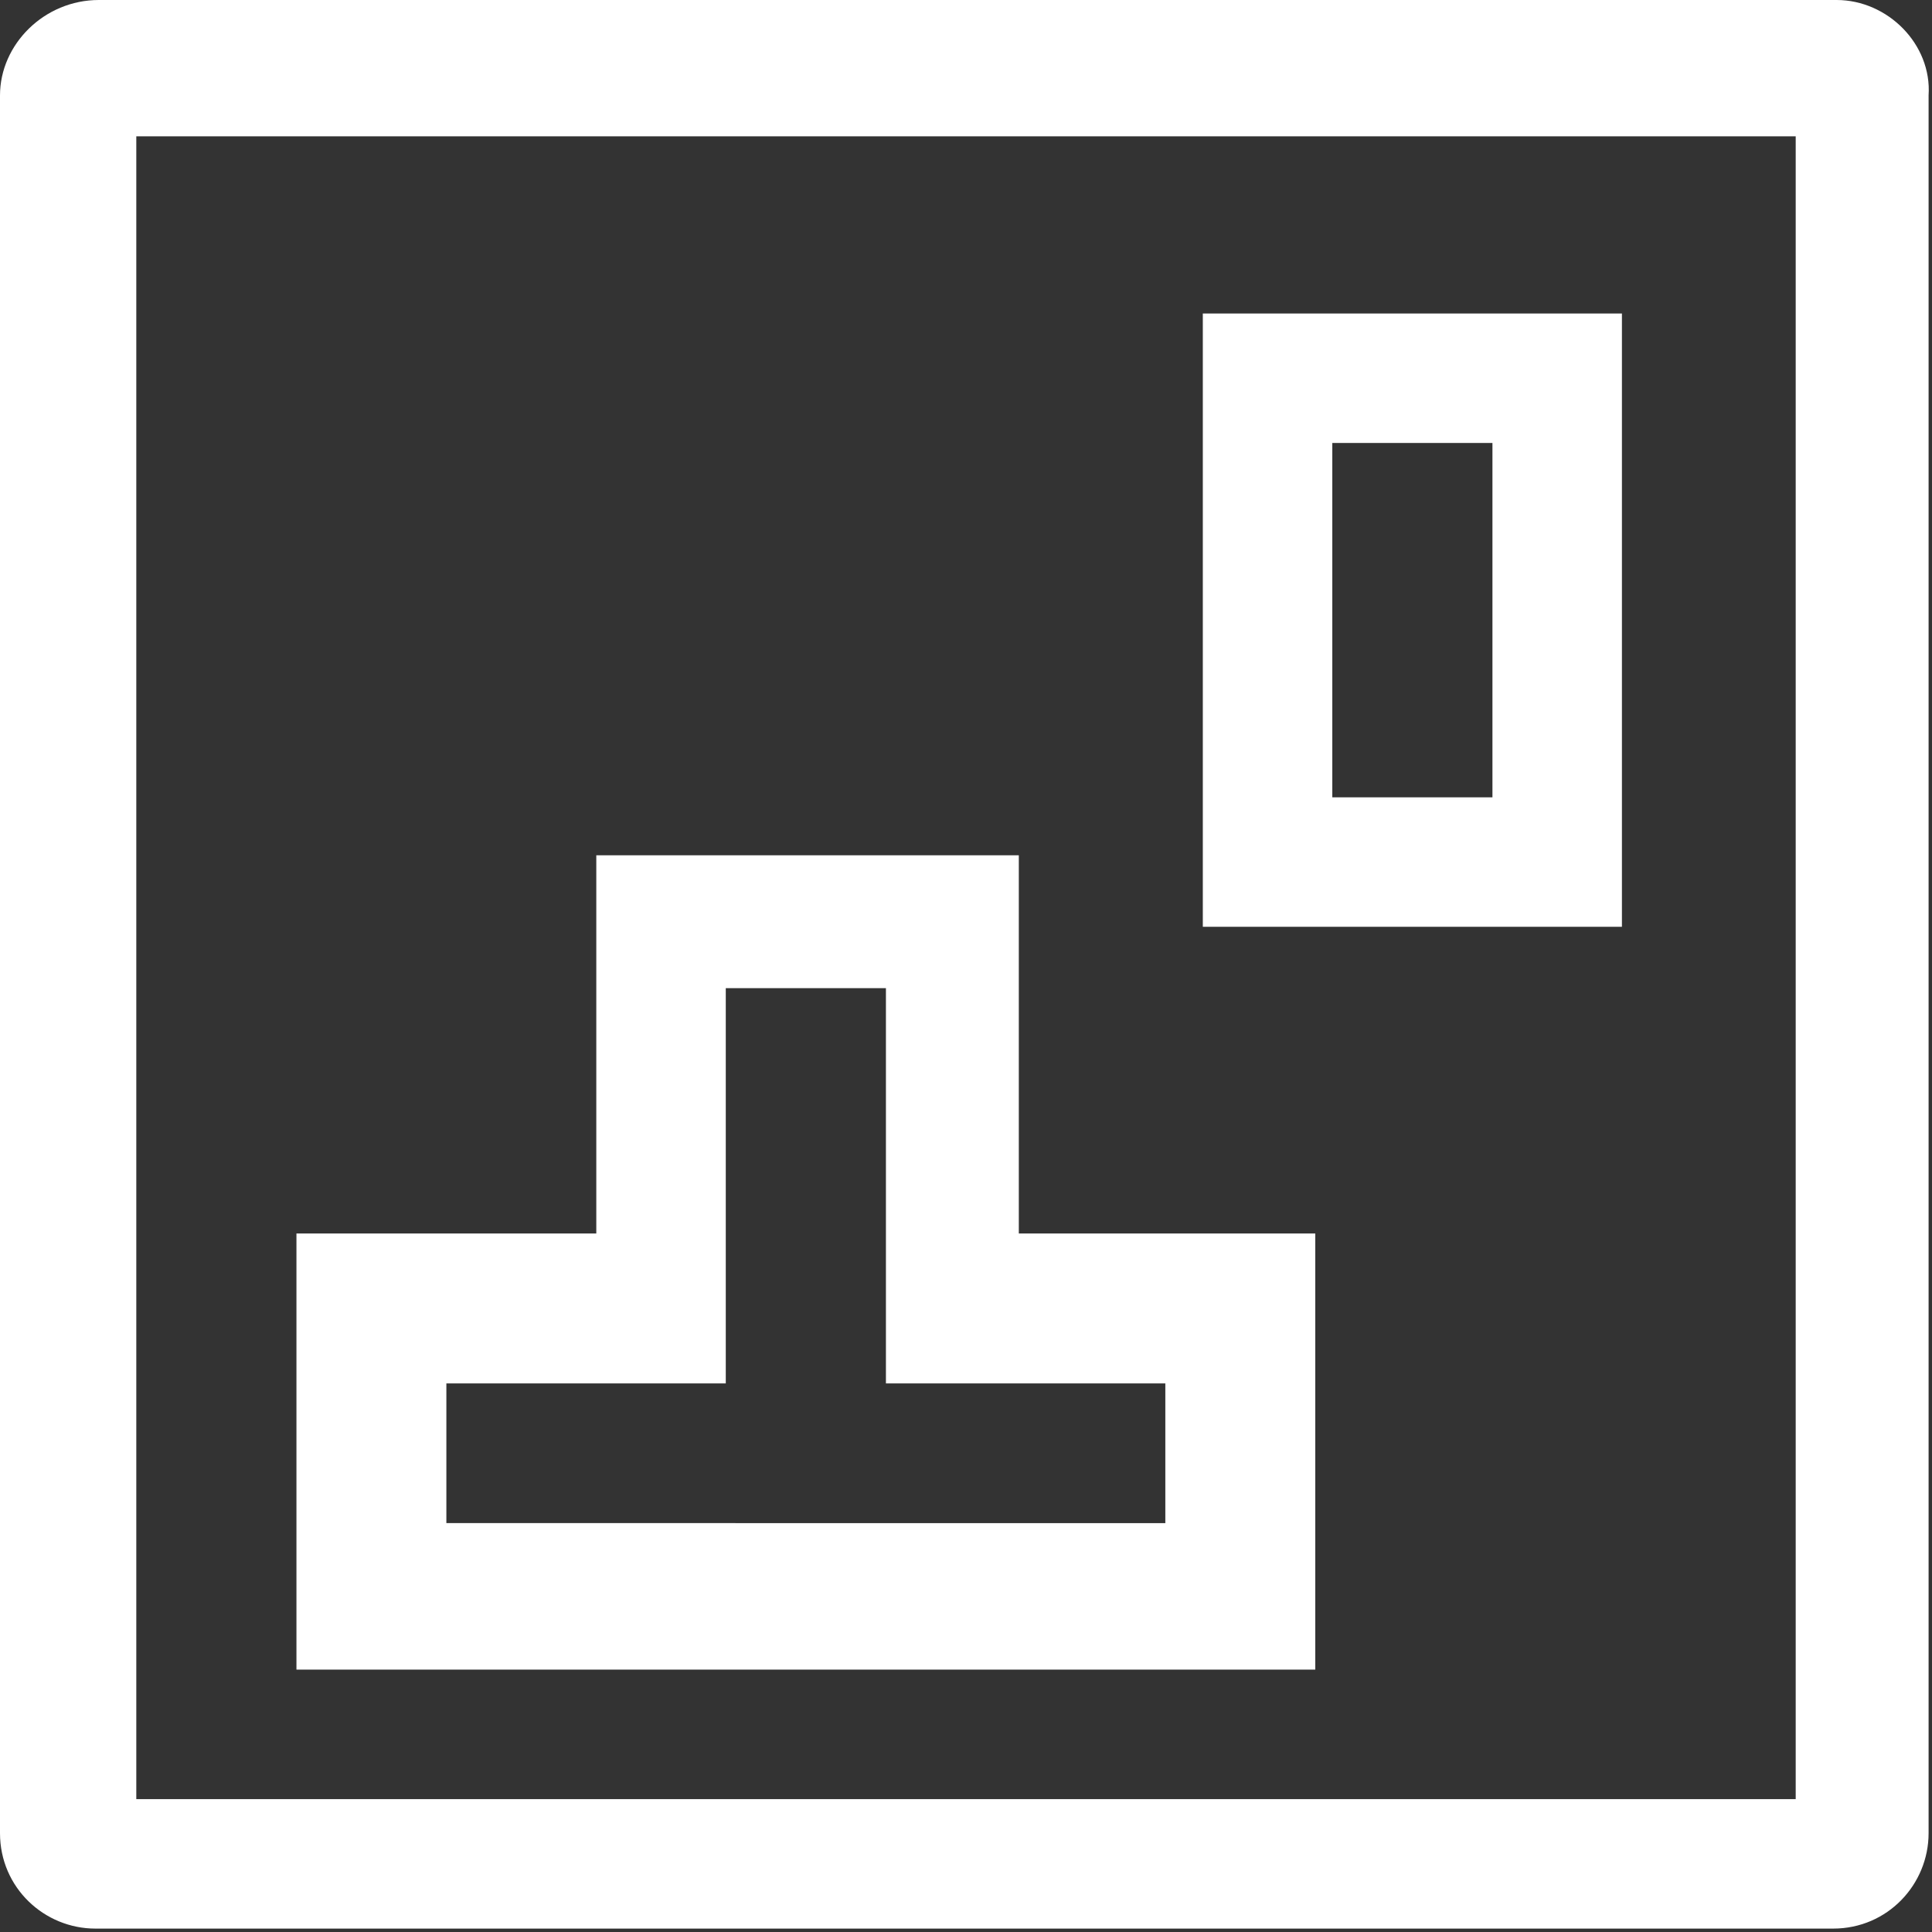
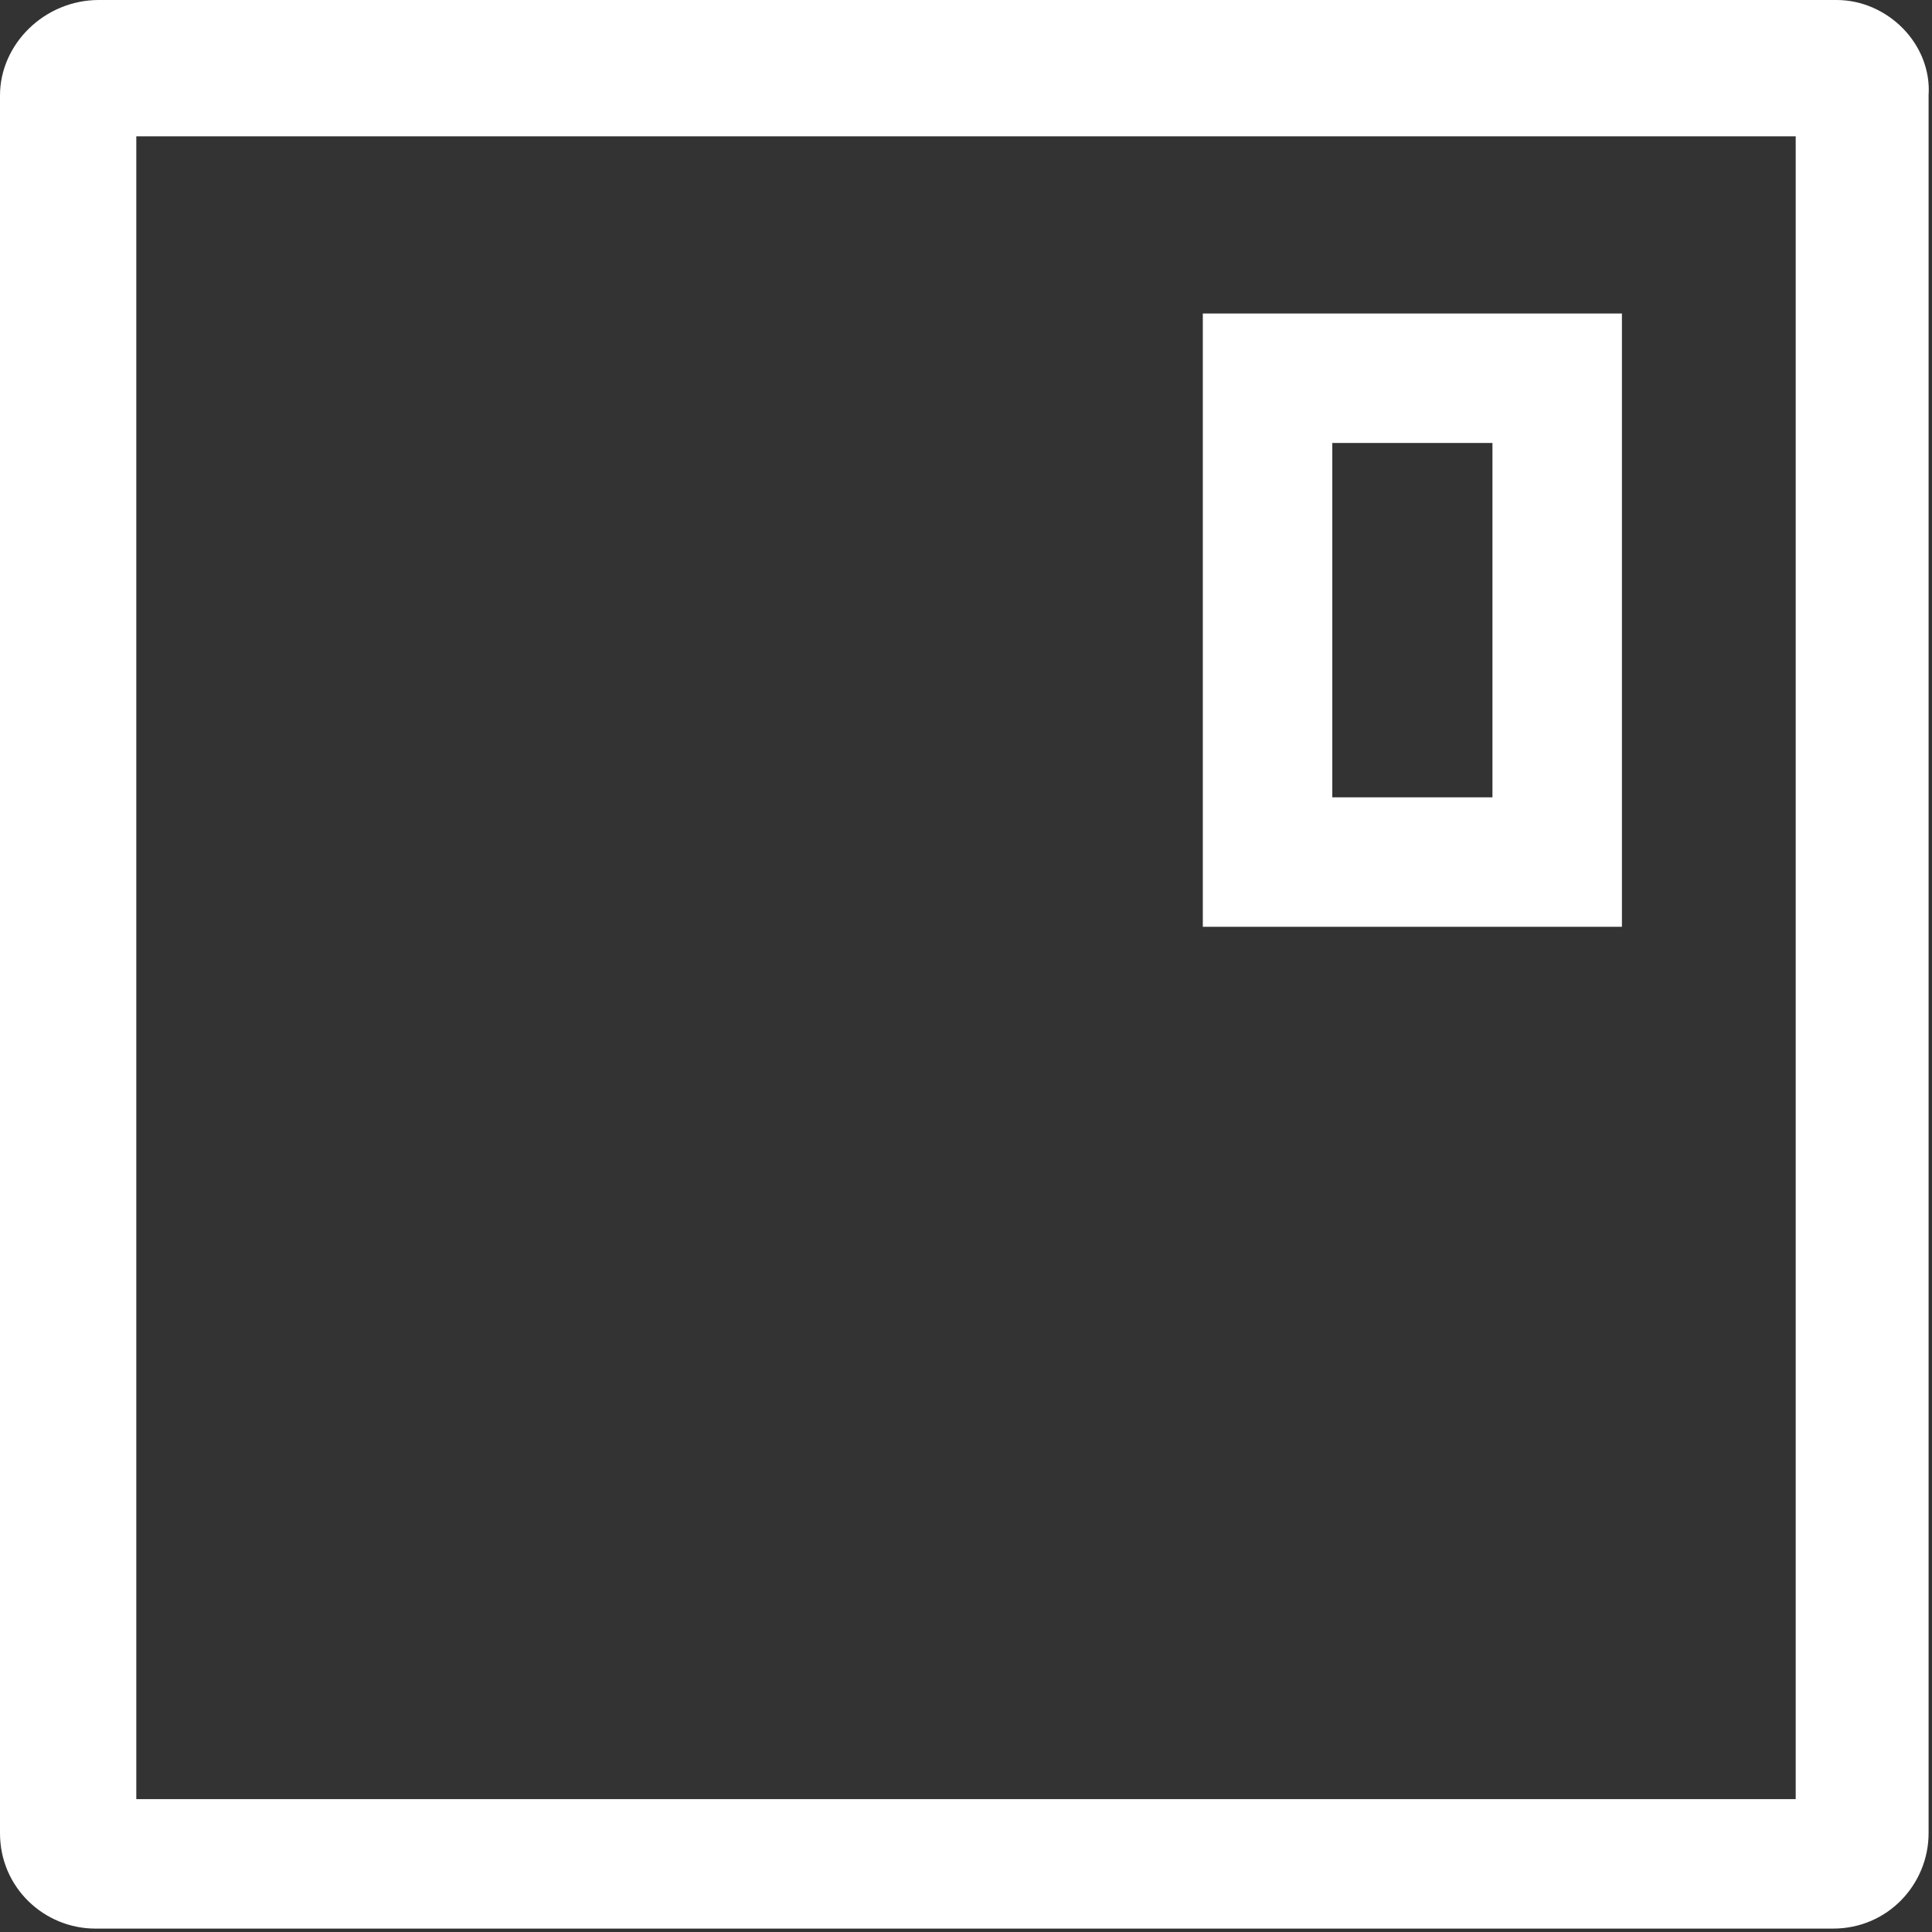
<svg xmlns="http://www.w3.org/2000/svg" viewBox="0 0 56.7 56.7">
  <rect x="0" y="0" width="56.7" height="56.7" fill="#333333" stroke="none" />
  <path fill="#FFF" d="M47.6 27.2H35.3v-18h12.3v18zm-8.5-3.8h4.7V13h-4.7v10.4z" />
-   <path fill="none" d="M21.3 40.5H26v4.1h-4.7zM21.3 28.9H26v7.2h-4.7zM29.9 40.5h4.4v4.1h-4.4zM13.1 40.5h4.4v4.1h-4.4z" />
-   <path fill="#FFF" d="M29.9 36.2V25.1H17.5v11.1H8.7V49h29.9V36.2h-8.7zm4.4 8.5H13.1v-4.1h8.2V29H26V40.6h8.2v4.1z" />
  <path fill="#FFF" d="M52.7 4v48.8H4V4h48.7m1.2-4h-51C1.3 0 0 1.3 0 2.8v51c0 1.6 1.3 2.8 2.8 2.8h51c1.6 0 2.8-1.3 2.8-2.8v-51c.1-1.5-1.2-2.8-2.7-2.8z" />
</svg>